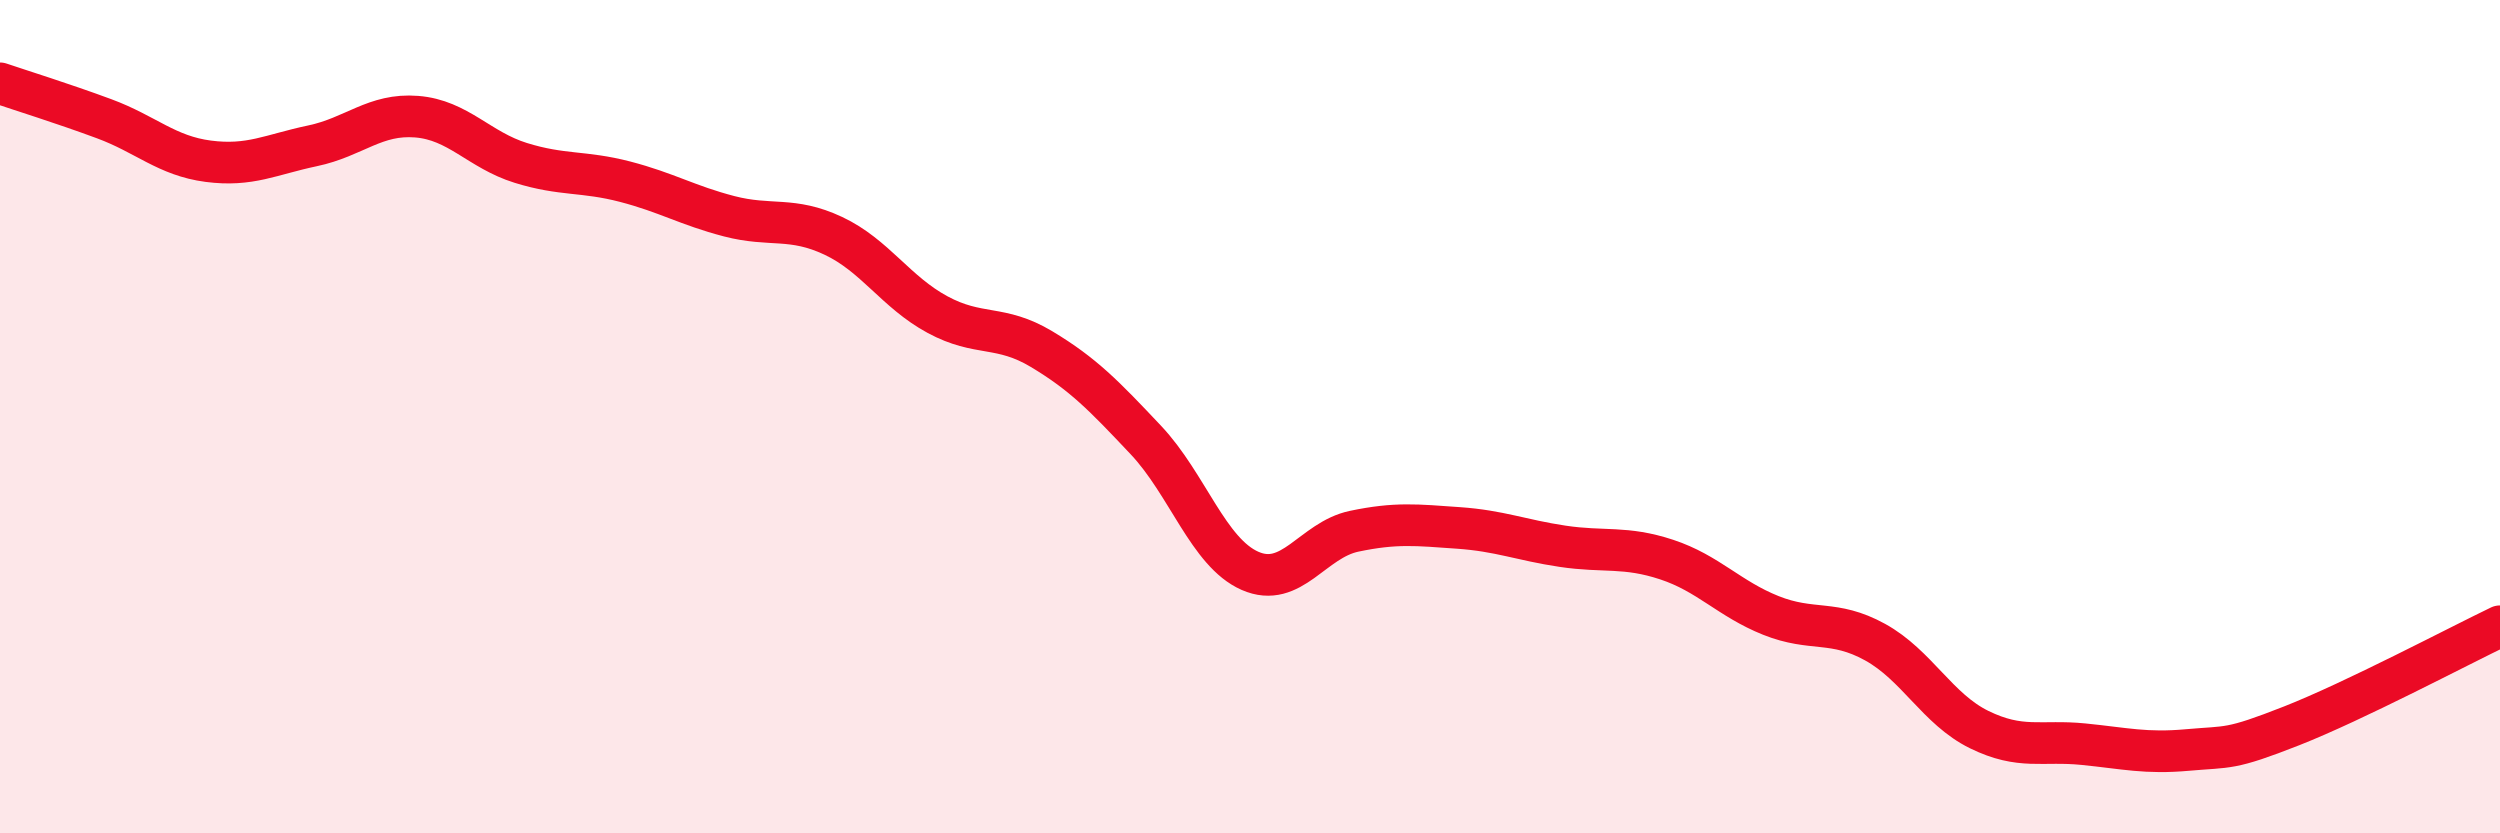
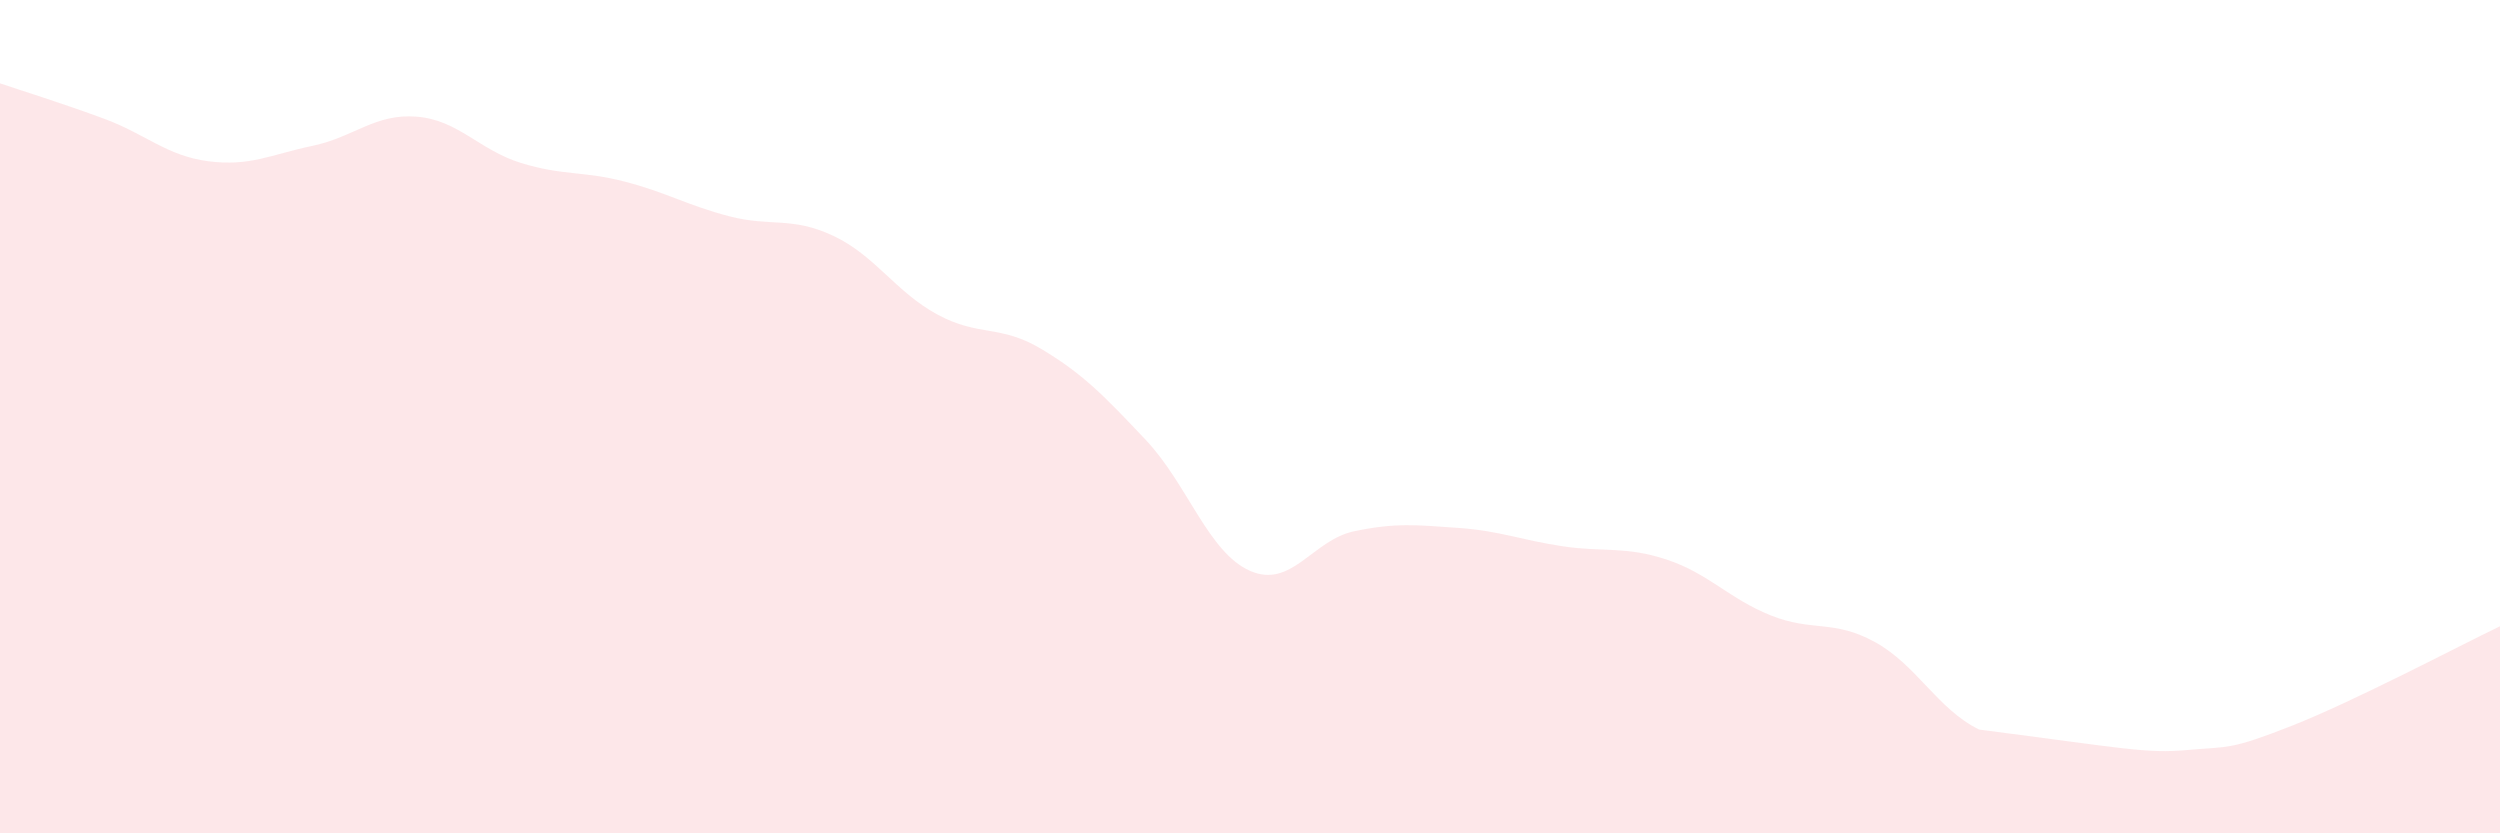
<svg xmlns="http://www.w3.org/2000/svg" width="60" height="20" viewBox="0 0 60 20">
-   <path d="M 0,2 C 0.5,2.17 1.5,2.48 2.5,2.85 C 3.5,3.22 4,3.74 5,3.87 C 6,4 6.5,3.71 7.5,3.5 C 8.5,3.29 9,2.72 10,2.8 C 11,2.88 11.5,3.6 12.5,3.91 C 13.5,4.22 14,4.1 15,4.36 C 16,4.62 16.5,4.93 17.5,5.19 C 18.5,5.45 19,5.19 20,5.66 C 21,6.13 21.5,7.01 22.5,7.55 C 23.5,8.09 24,7.78 25,8.38 C 26,8.98 26.5,9.5 27.5,10.56 C 28.5,11.62 29,13.26 30,13.7 C 31,14.14 31.5,12.96 32.5,12.75 C 33.5,12.54 34,12.6 35,12.67 C 36,12.74 36.5,12.96 37.5,13.11 C 38.5,13.26 39,13.1 40,13.43 C 41,13.76 41.5,14.37 42.5,14.77 C 43.5,15.17 44,14.86 45,15.41 C 46,15.96 46.5,17.02 47.5,17.51 C 48.5,18 49,17.76 50,17.86 C 51,17.96 51.5,18.09 52.5,18 C 53.5,17.91 53.5,18.01 55,17.42 C 56.5,16.83 59,15.51 60,15.03L60 20L0 20Z" fill="#EB0A25" opacity="0.1" stroke-linecap="round" stroke-linejoin="round" />
-   <path d="M 0,2 C 0.5,2.17 1.5,2.48 2.5,2.85 C 3.5,3.22 4,3.74 5,3.87 C 6,4 6.5,3.71 7.5,3.5 C 8.5,3.29 9,2.72 10,2.8 C 11,2.88 11.5,3.6 12.5,3.91 C 13.5,4.22 14,4.1 15,4.36 C 16,4.62 16.5,4.93 17.5,5.19 C 18.5,5.45 19,5.19 20,5.66 C 21,6.13 21.5,7.01 22.5,7.55 C 23.5,8.09 24,7.78 25,8.38 C 26,8.98 26.5,9.5 27.5,10.56 C 28.5,11.62 29,13.26 30,13.7 C 31,14.14 31.5,12.96 32.5,12.75 C 33.5,12.54 34,12.6 35,12.67 C 36,12.74 36.5,12.96 37.5,13.11 C 38.5,13.26 39,13.1 40,13.43 C 41,13.76 41.5,14.37 42.5,14.77 C 43.5,15.17 44,14.86 45,15.41 C 46,15.96 46.5,17.02 47.5,17.51 C 48.5,18 49,17.76 50,17.86 C 51,17.96 51.5,18.09 52.5,18 C 53.5,17.91 53.5,18.01 55,17.42 C 56.5,16.83 59,15.51 60,15.03" stroke="#EB0A25" stroke-width="1" fill="none" stroke-linecap="round" stroke-linejoin="round" />
+   <path d="M 0,2 C 0.5,2.17 1.5,2.48 2.5,2.85 C 3.5,3.22 4,3.74 5,3.87 C 6,4 6.5,3.71 7.5,3.5 C 8.5,3.29 9,2.72 10,2.8 C 11,2.88 11.5,3.6 12.5,3.91 C 13.5,4.22 14,4.1 15,4.36 C 16,4.62 16.5,4.93 17.5,5.19 C 18.5,5.45 19,5.19 20,5.66 C 21,6.13 21.5,7.01 22.5,7.55 C 23.5,8.09 24,7.78 25,8.38 C 26,8.98 26.5,9.5 27.5,10.56 C 28.5,11.62 29,13.26 30,13.7 C 31,14.14 31.5,12.96 32.5,12.75 C 33.5,12.54 34,12.6 35,12.67 C 36,12.74 36.5,12.96 37.5,13.11 C 38.5,13.26 39,13.1 40,13.43 C 41,13.76 41.5,14.37 42.5,14.77 C 43.5,15.17 44,14.86 45,15.41 C 46,15.96 46.5,17.02 47.5,17.51 C 51,17.96 51.5,18.09 52.5,18 C 53.5,17.91 53.5,18.01 55,17.42 C 56.5,16.83 59,15.51 60,15.03L60 20L0 20Z" fill="#EB0A25" opacity="0.1" stroke-linecap="round" stroke-linejoin="round" />
</svg>